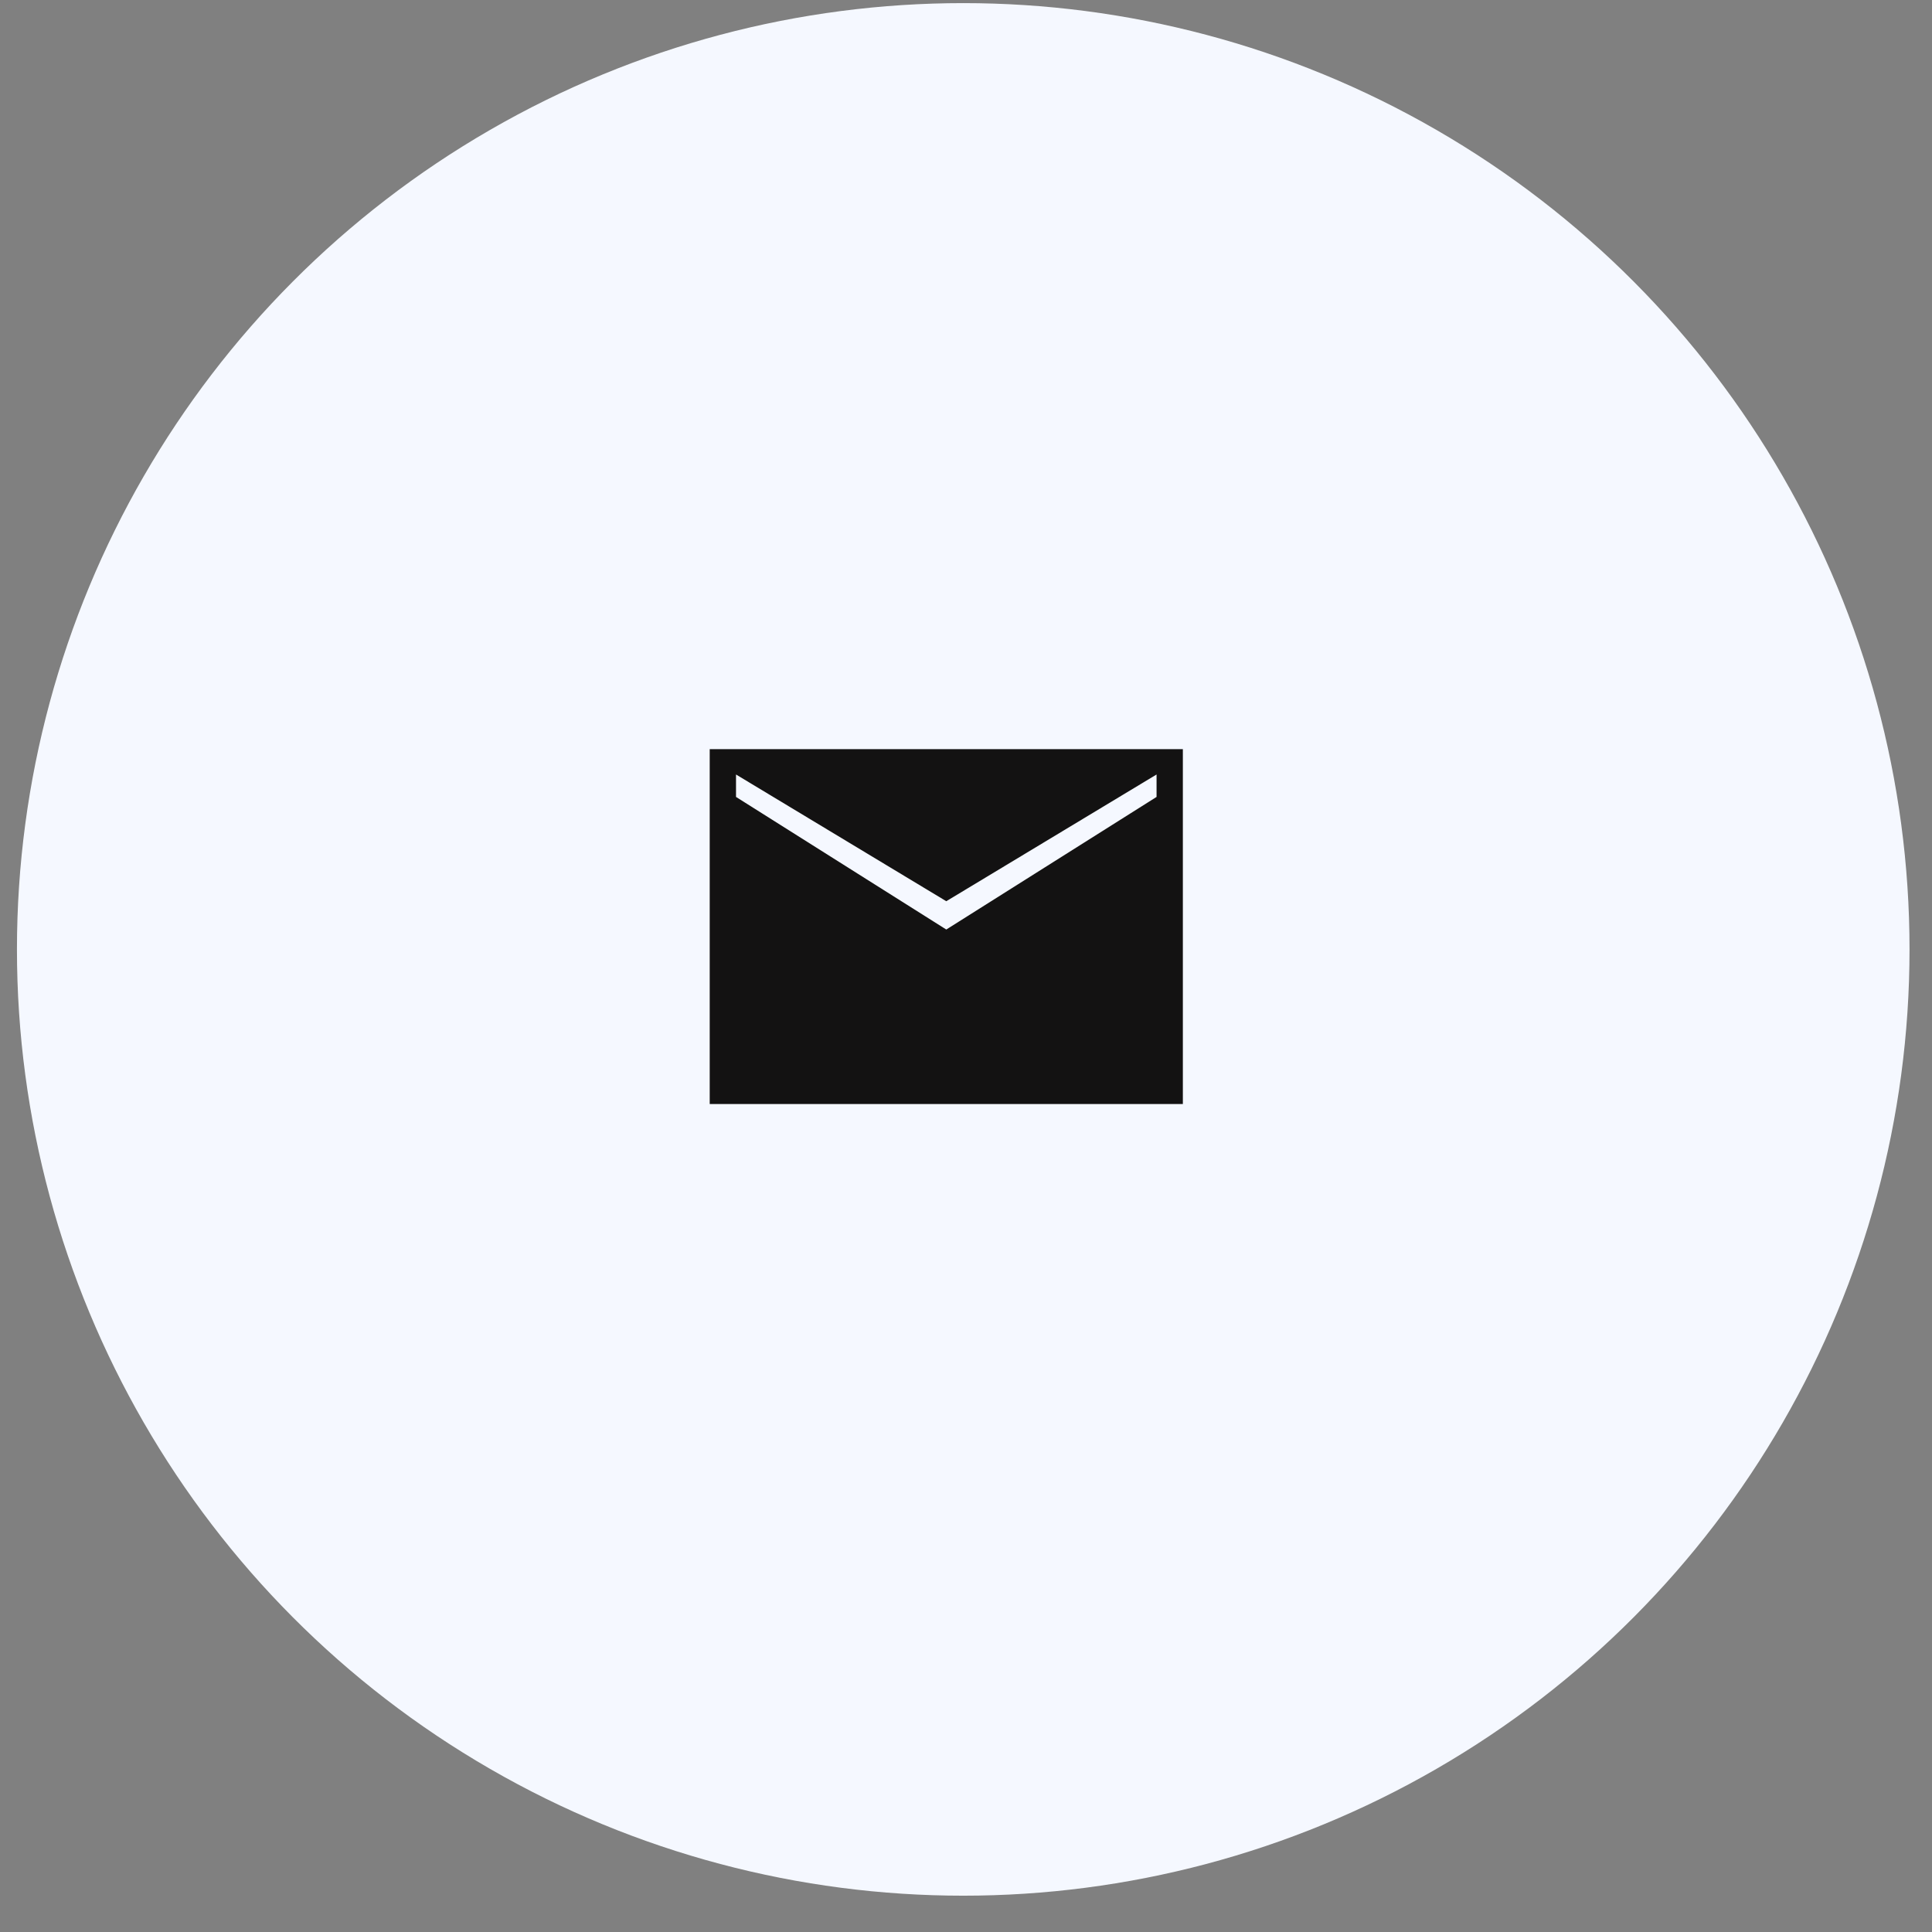
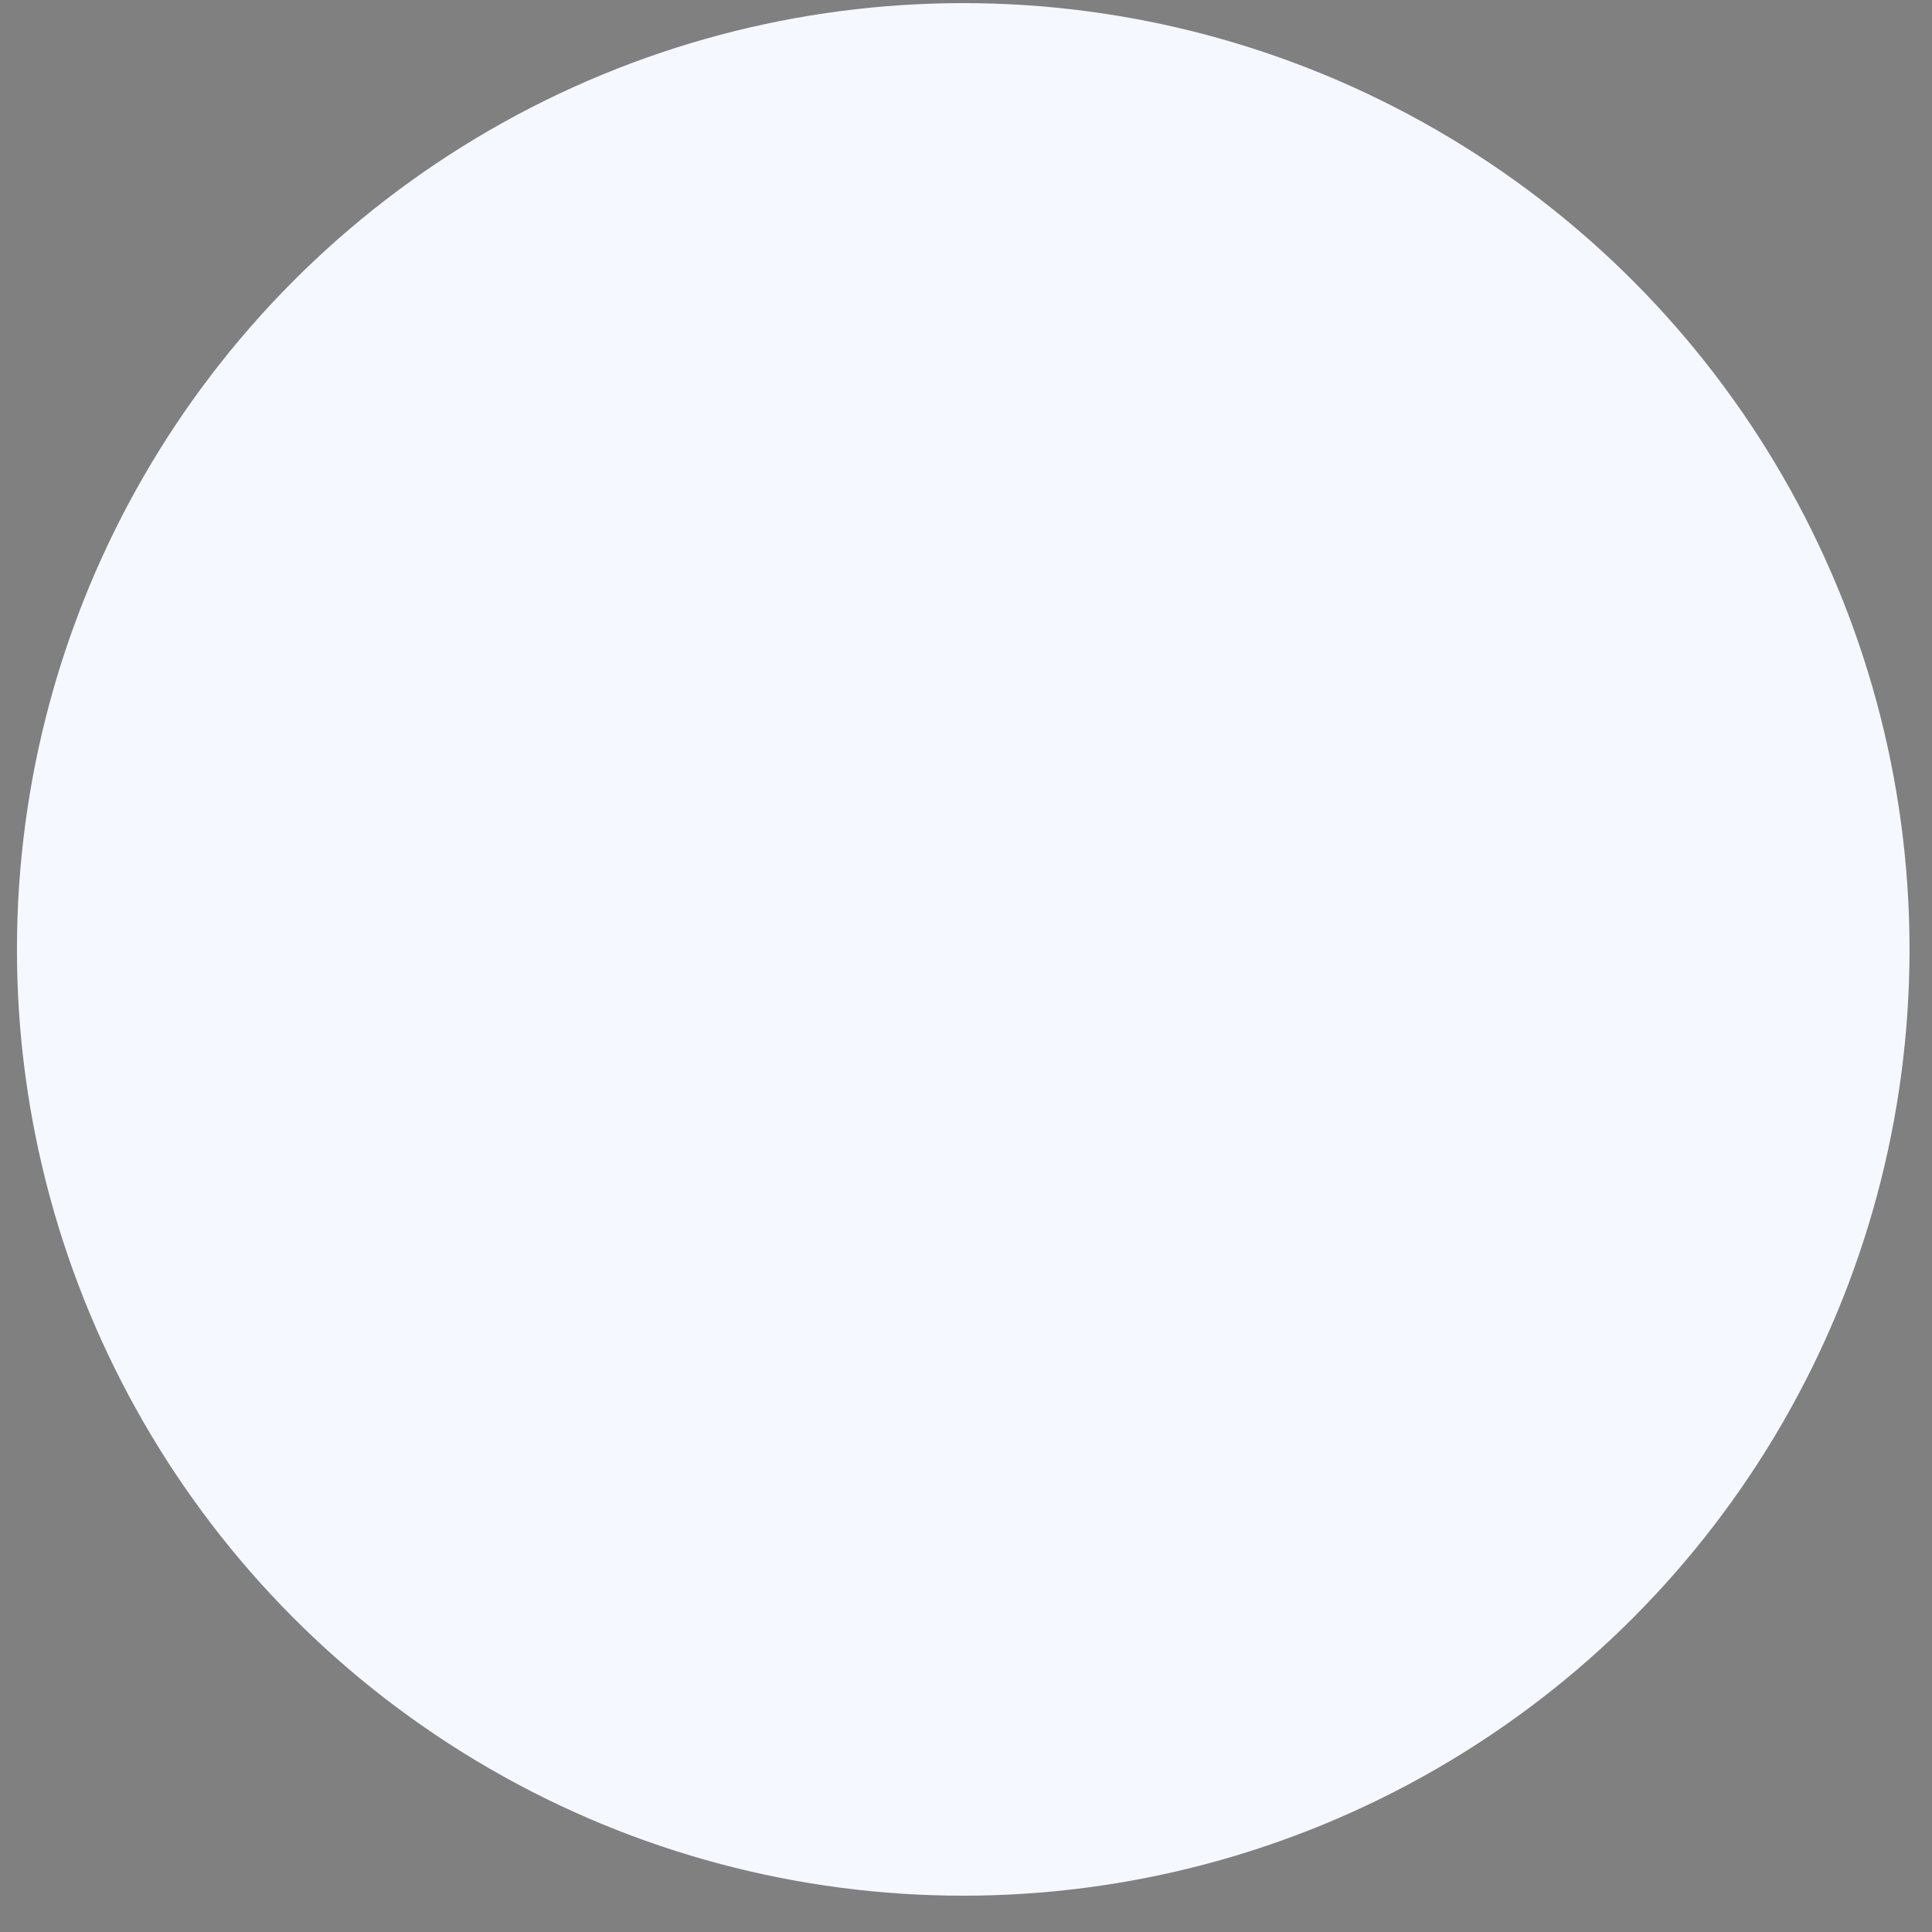
<svg xmlns="http://www.w3.org/2000/svg" width="49" height="49" viewBox="0 0 49 49" fill="none">
  <rect x="0" y="0" width="49" height="49" fill="#808080" stroke="none" />
  <circle cx="24.43" cy="24.079" r="24" fill="#F5F8FF" />
-   <rect width="24" height="24" transform="translate(12.43 12.079)" fill="#F5F8FF" />
-   <path d="M18 28V19H30V28H18ZM24 23.575L29.333 20.212V19.643L24 22.857L18.667 19.643V20.212L24 23.575Z" fill="#131212" />
</svg>